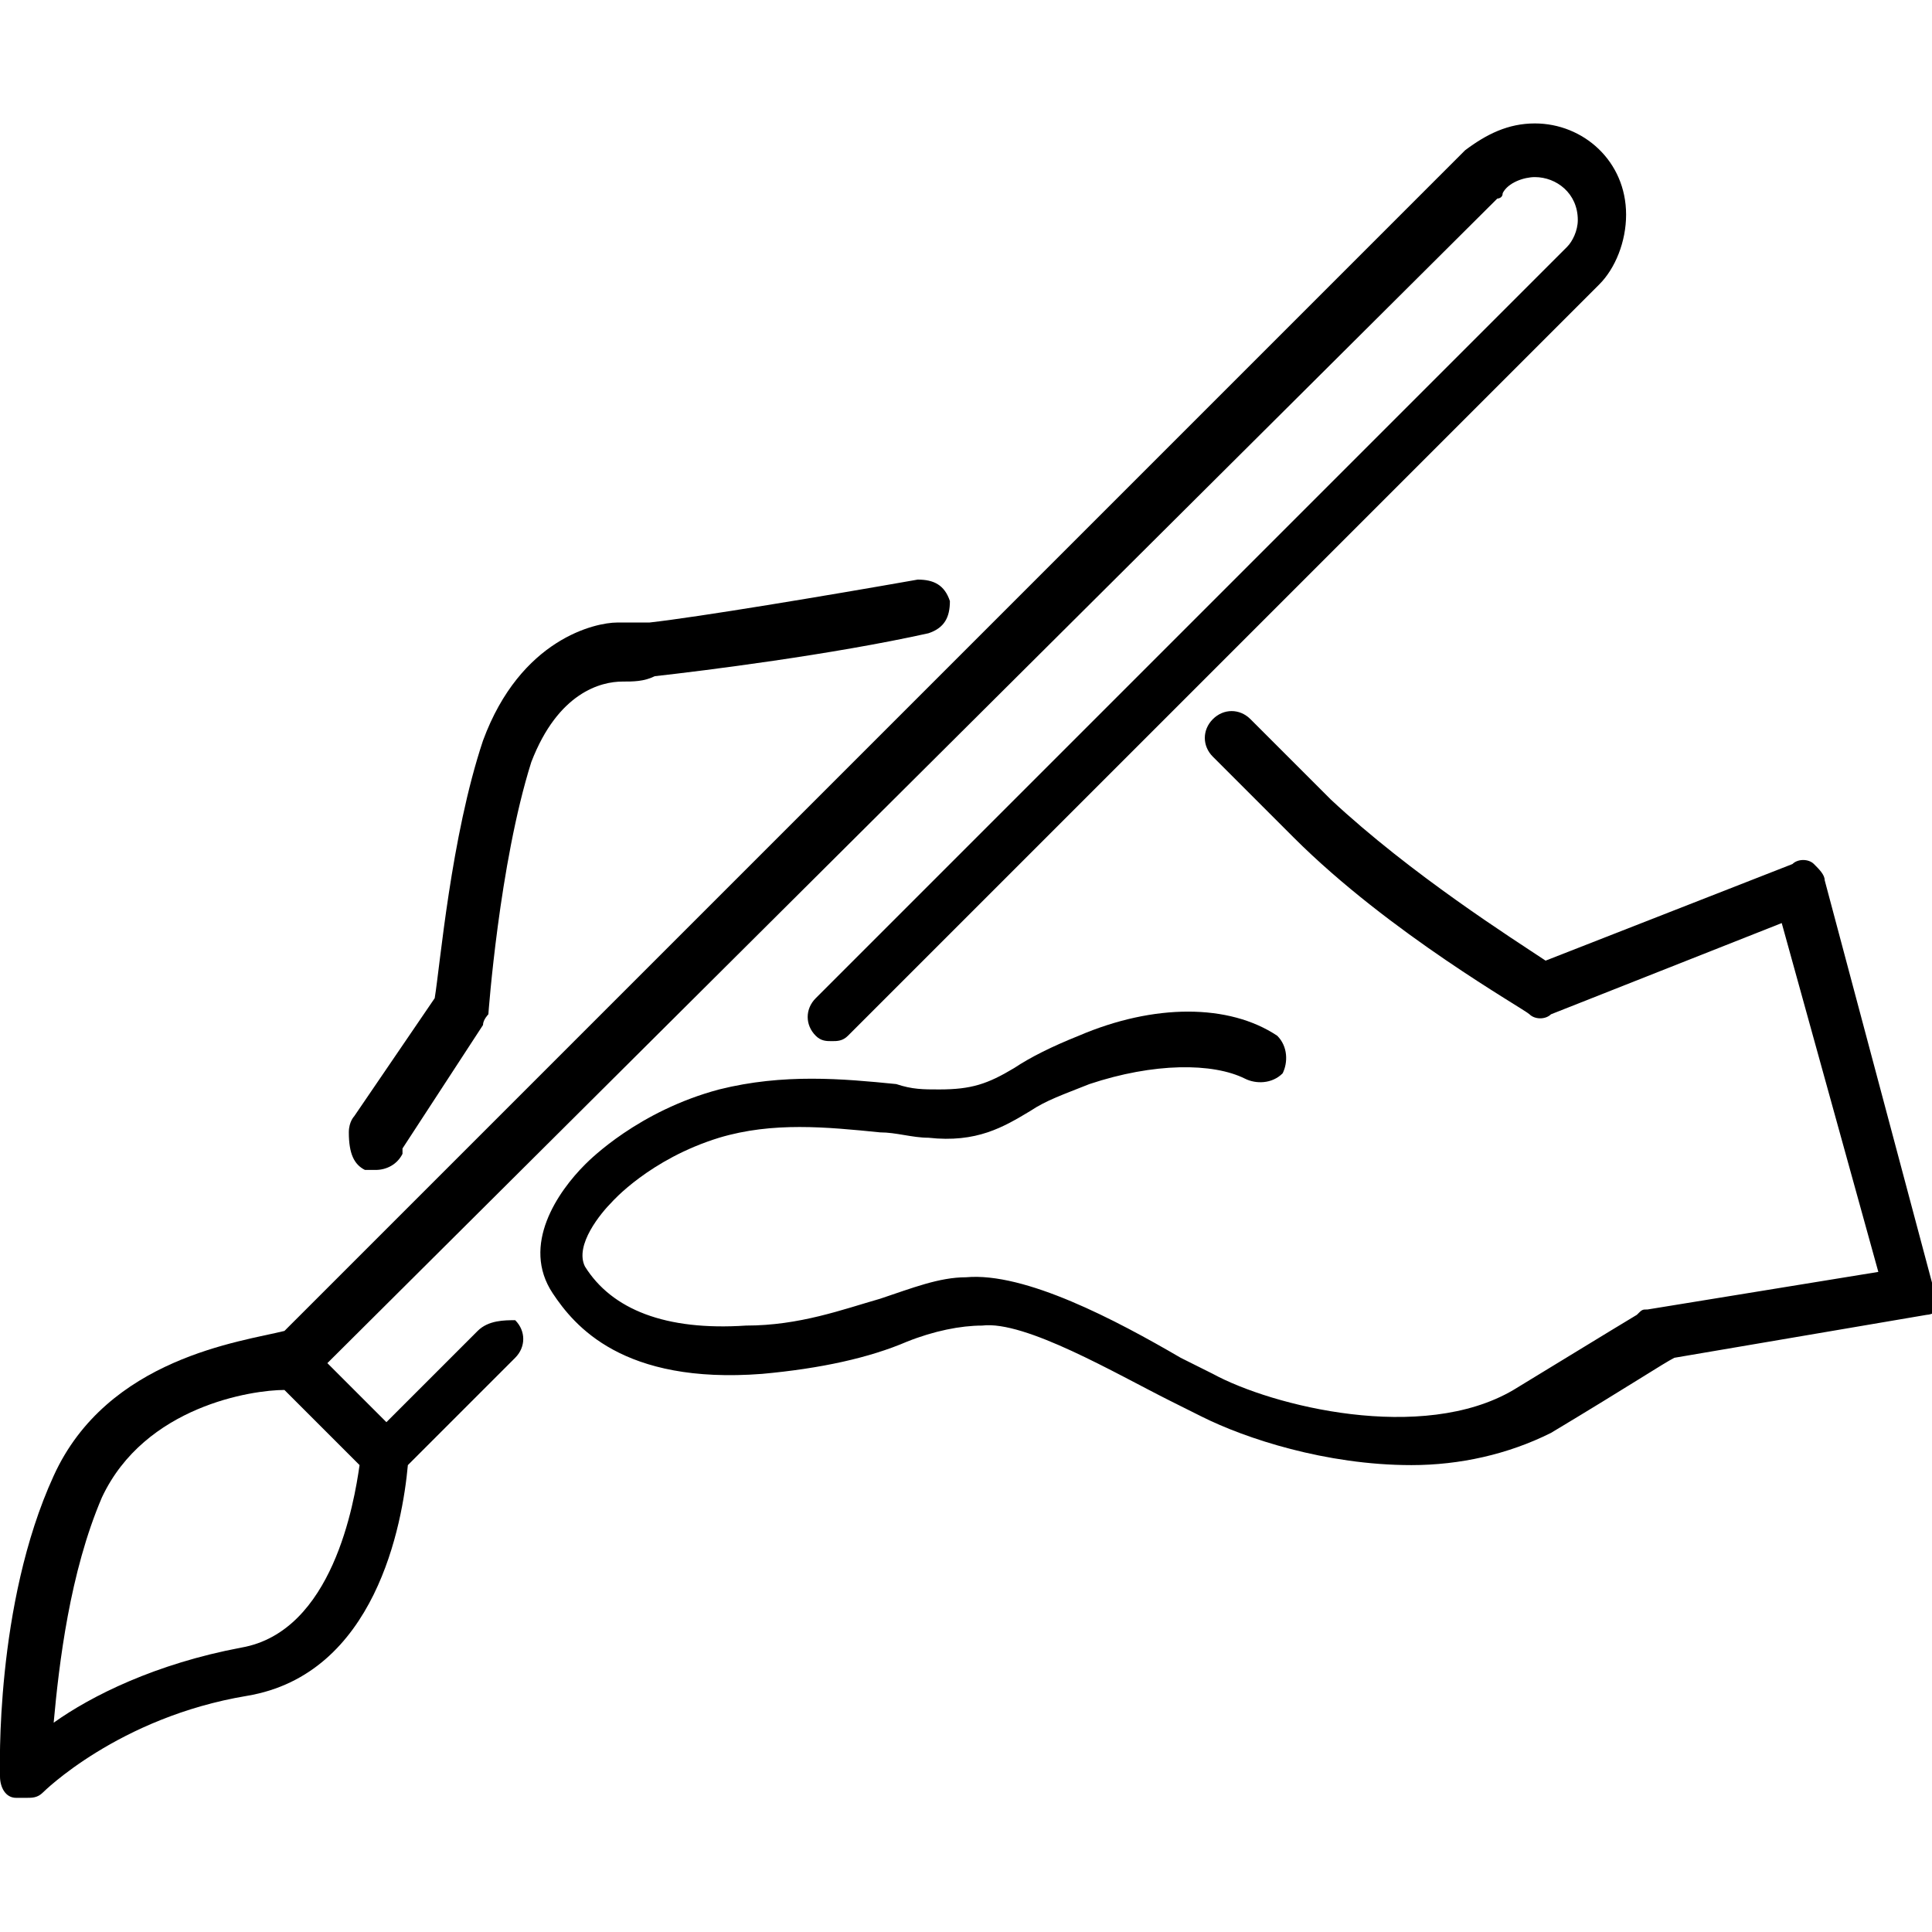
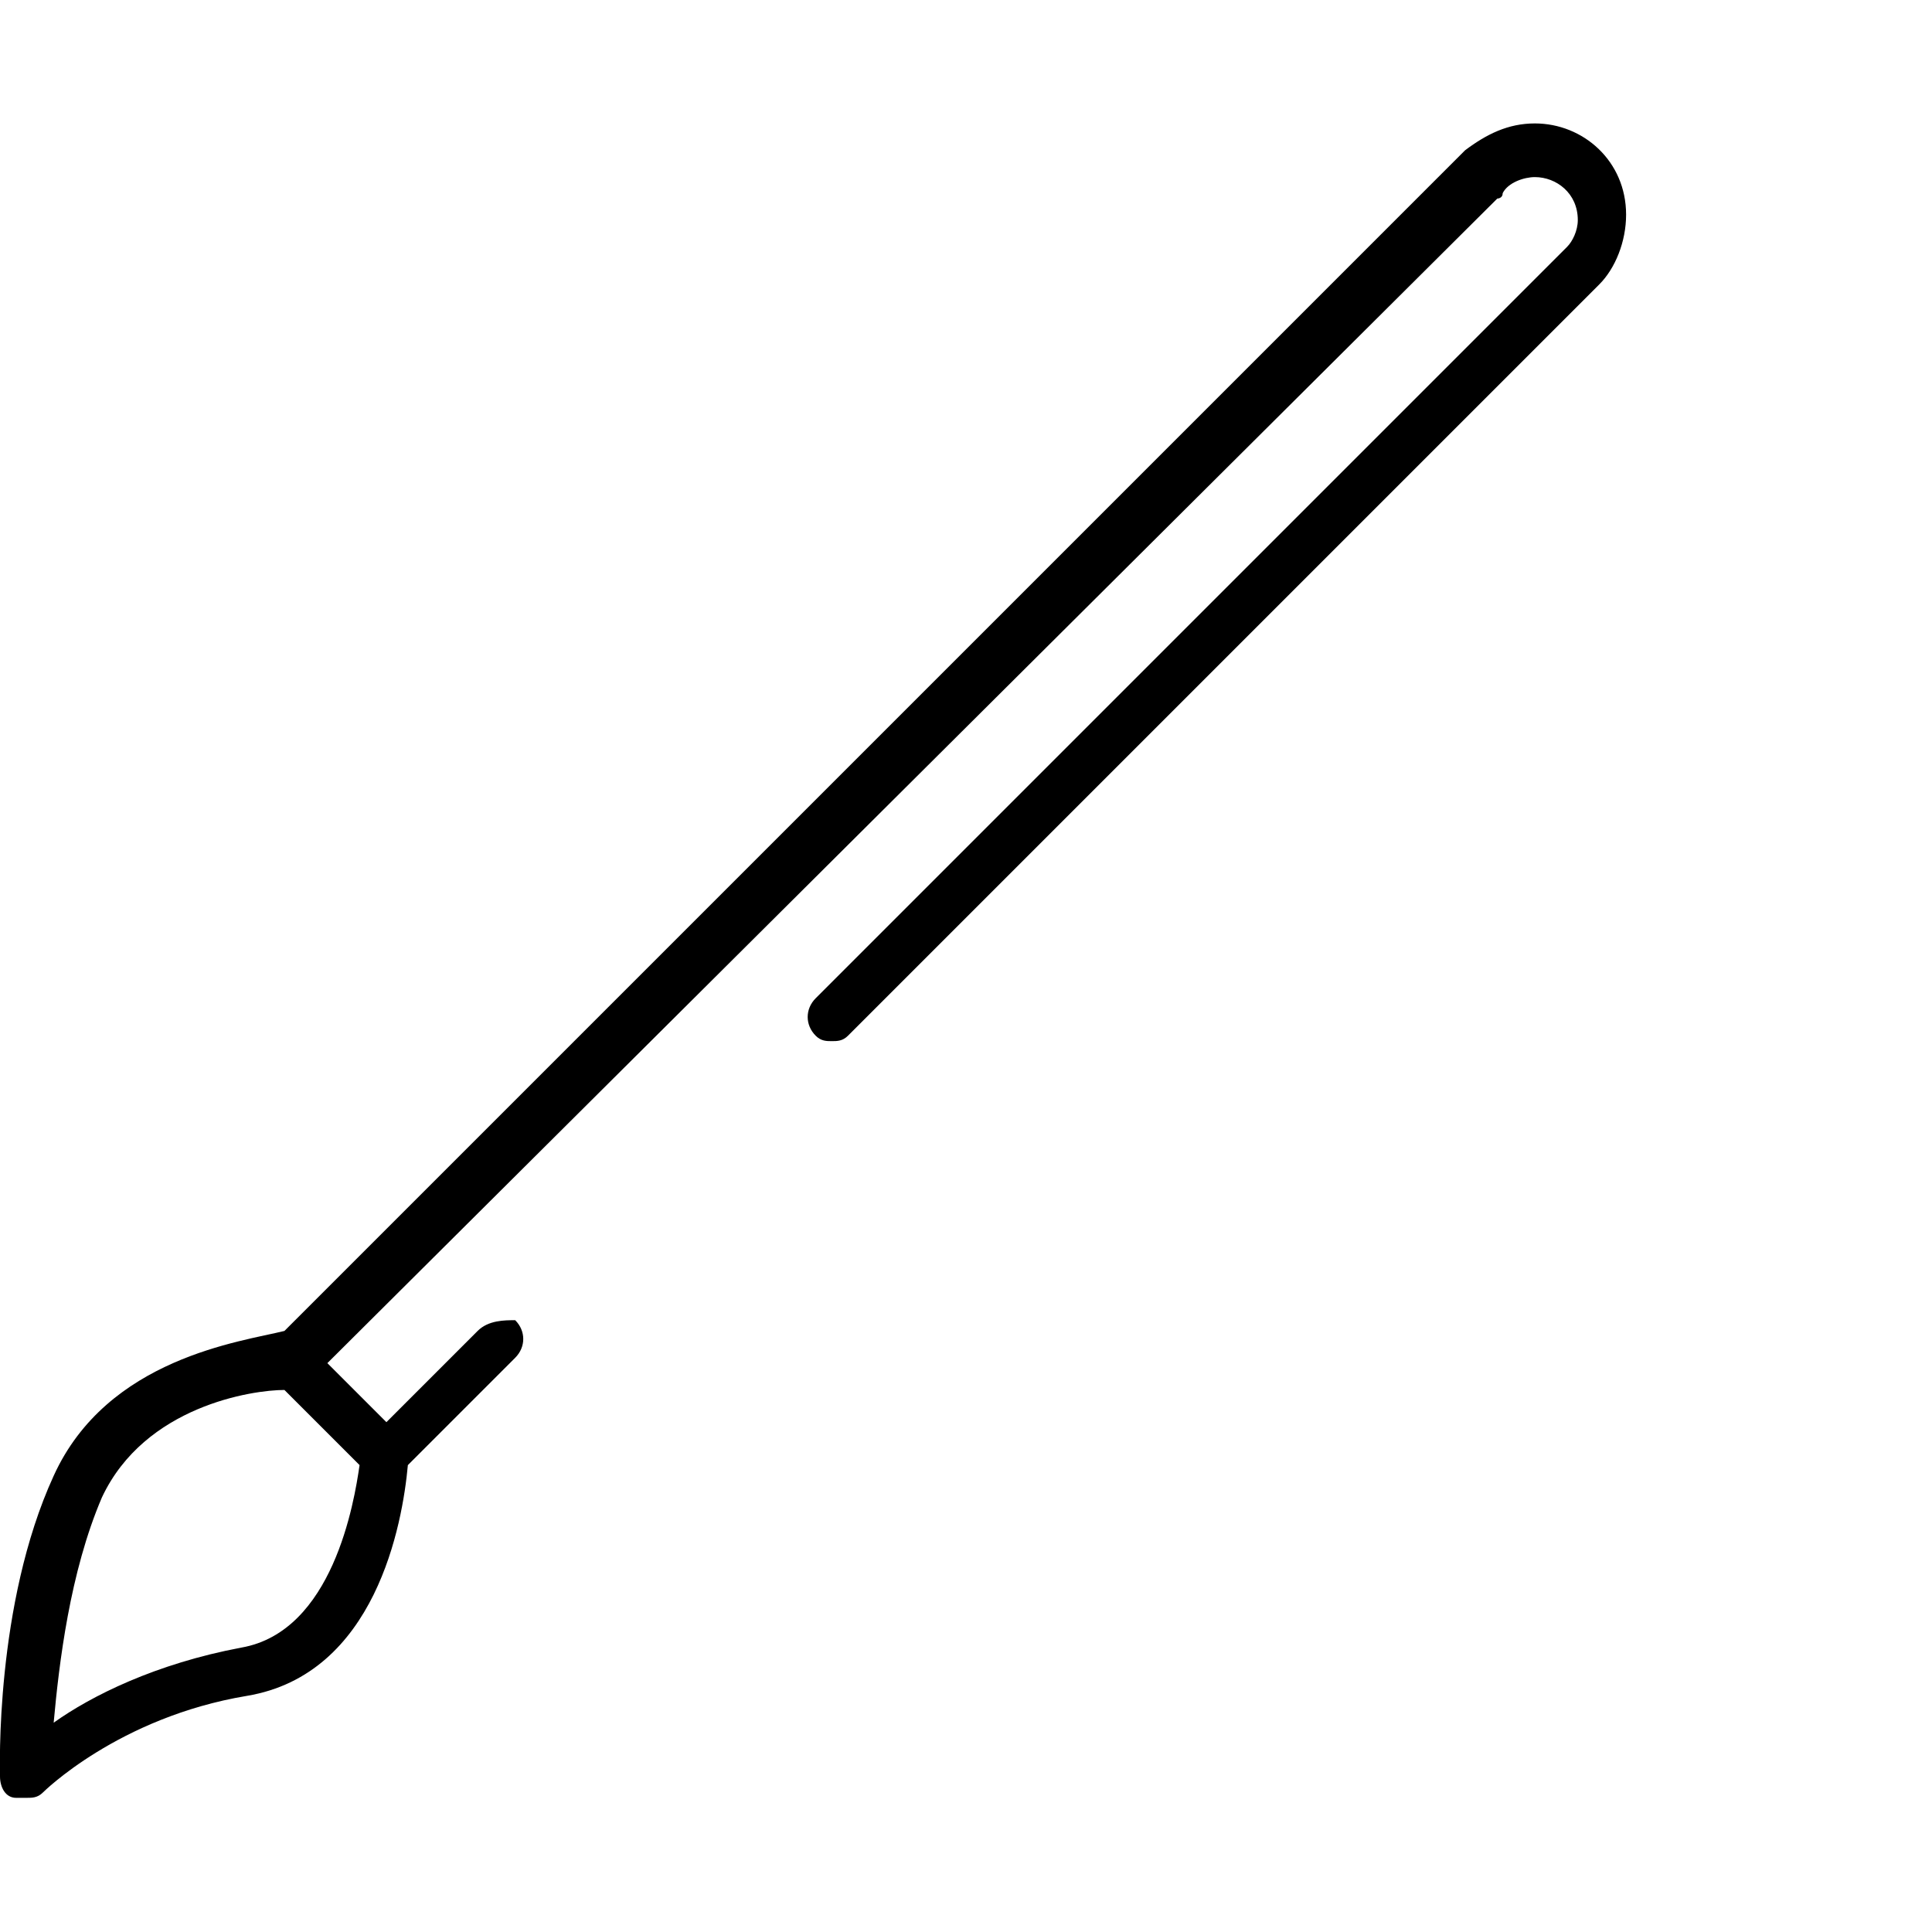
<svg xmlns="http://www.w3.org/2000/svg" version="1.1" x="0px" y="0px" viewBox="0 0 36 36" style="enable-background:new 0 0 36 36;" xml:space="preserve">
  <g id="Layer_1">
</g>
  <g id="Layer_2">
</g>
  <g id="Layer_3">
</g>
  <g id="Layer_4">
    <g>
      <path d="M8.9,24.8l-1.7,1.7l-1.1-1.1L27.9,3.7c0,0,0.1,0,0.1-0.1c0.1-0.2,0.4-0.3,0.6-0.3c0.4,0,0.8,0.3,0.8,0.8    c0,0.2-0.1,0.4-0.2,0.5c0,0,0,0,0,0l-14,14c-0.2,0.2-0.2,0.5,0,0.7c0.1,0.1,0.2,0.1,0.3,0.1c0.1,0,0.2,0,0.3-0.1l14-14    c0,0,0,0,0,0c0.3-0.3,0.5-0.8,0.5-1.3c0-1-0.8-1.7-1.7-1.7c-0.5,0-0.9,0.2-1.3,0.5c0,0,0,0,0,0l-22,22C4.5,25,2,25.3,1,27.5    c-1.1,2.4-1,5.5-1,5.6c0,0.2,0.1,0.4,0.3,0.4c0.1,0,0.1,0,0.2,0c0.1,0,0.2,0,0.3-0.1c0,0,1.4-1.4,3.8-1.8c2.4-0.4,2.9-3.2,3-4.3    l2-2c0.2-0.2,0.2-0.5,0-0.7C9.4,24.6,9.1,24.6,8.9,24.8z M4.5,30.7C2.9,31,1.7,31.6,1,32.1c0.1-1.1,0.3-2.8,0.9-4.2    c0.8-1.7,2.8-2,3.4-2l1.4,1.4C6.6,28,6.2,30.4,4.5,30.7z" />
-       <path d="M36,23.9l-2-7.5c0-0.1-0.1-0.2-0.2-0.3c-0.1-0.1-0.3-0.1-0.4,0l-4.6,1.8c-0.6-0.4-2.5-1.6-4-3c-0.6-0.6-0.9-0.9-1.5-1.5    c-0.2-0.2-0.5-0.2-0.7,0c-0.2,0.2-0.2,0.5,0,0.7c0.5,0.5,0.9,0.9,1.5,1.5c1.8,1.8,4.3,3.2,4.4,3.3c0.1,0.1,0.3,0.1,0.4,0l4.3-1.7    l1.8,6.5l-4.3,0.7c-0.1,0-0.1,0-0.2,0.1c0,0-0.5,0.3-2.3,1.4c-1.7,1-4.5,0.3-5.6-0.3c-0.2-0.1-0.4-0.2-0.6-0.3    c-1.2-0.7-2.9-1.6-4-1.5c-0.5,0-1,0.2-1.6,0.4c-0.7,0.2-1.5,0.5-2.5,0.5c-1.5,0.1-2.5-0.3-3-1.1c-0.2-0.4,0.3-1,0.5-1.2    c0,0,0,0,0,0c0,0,0.7-0.8,2-1.2c1-0.3,2-0.2,3-0.1c0.3,0,0.6,0.1,0.9,0.1c0.9,0.1,1.4-0.2,1.9-0.5c0.3-0.2,0.6-0.3,1.1-0.5    c1.2-0.4,2.3-0.4,2.9-0.1c0.2,0.1,0.5,0.1,0.7-0.1c0.1-0.2,0.1-0.5-0.1-0.7c-0.9-0.6-2.3-0.6-3.7,0c-0.5,0.2-0.9,0.4-1.2,0.6    c-0.5,0.3-0.8,0.4-1.4,0.4c-0.3,0-0.5,0-0.8-0.1c-1-0.1-2.1-0.2-3.3,0.1c-1.5,0.4-2.4,1.3-2.5,1.4c-0.5,0.5-1.2,1.5-0.6,2.4    c0.4,0.6,1.3,1.7,3.9,1.5c1.1-0.1,2-0.3,2.7-0.6c0.5-0.2,1-0.3,1.4-0.3c0.8-0.1,2.5,0.9,3.5,1.4c0.2,0.1,0.4,0.2,0.6,0.3    c0.8,0.4,2.3,0.9,3.9,0.9c0.9,0,1.8-0.2,2.6-0.6c1.5-0.9,2.1-1.3,2.3-1.4l4.7-0.8c0.1,0,0.3-0.1,0.3-0.2C36,24.2,36,24,36,23.9z" />
-       <path d="M6.8,21.8c0.1,0,0.1,0,0.2,0c0.2,0,0.4-0.1,0.5-0.3c0,0,0-0.1,0-0.1L9,19.1c0-0.1,0.1-0.2,0.1-0.2c0,0,0.2-2.8,0.8-4.7    c0.5-1.3,1.3-1.5,1.7-1.5c0.2,0,0.4,0,0.6-0.1c0.9-0.1,3.3-0.4,5.1-0.8c0.3-0.1,0.4-0.3,0.4-0.6c-0.1-0.3-0.3-0.4-0.6-0.4    c-1.7,0.3-4.1,0.7-5,0.8c-0.2,0-0.4,0-0.6,0c-0.4,0-1.8,0.3-2.5,2.2c-0.6,1.8-0.8,4.2-0.9,4.8l-1.5,2.2c0,0,0,0,0,0    c0,0-0.1,0.1-0.1,0.3C6.5,21.5,6.6,21.7,6.8,21.8z" />
    </g>
  </g>
</svg>